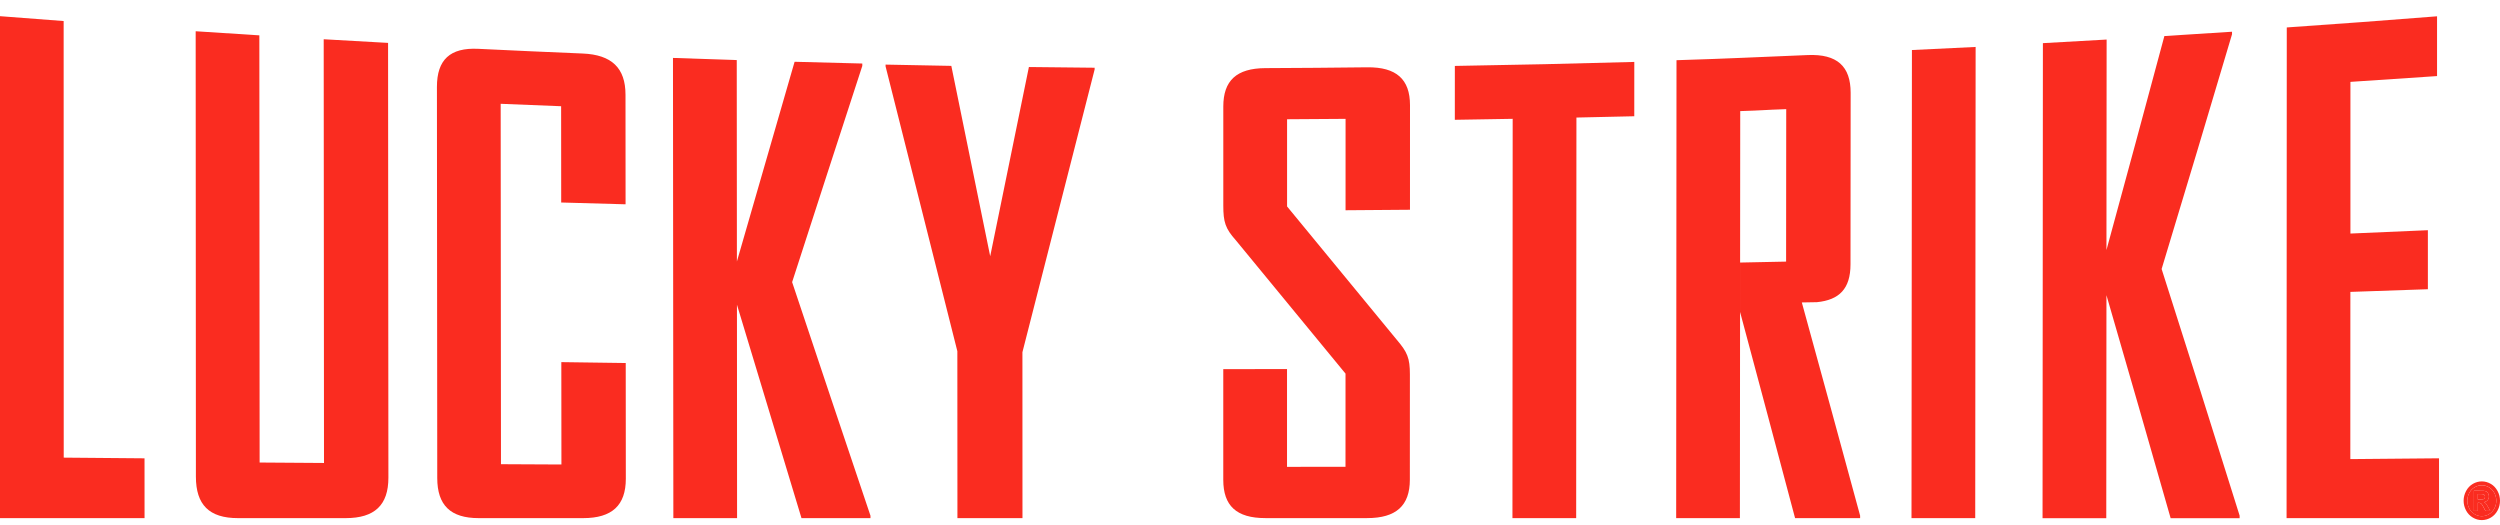
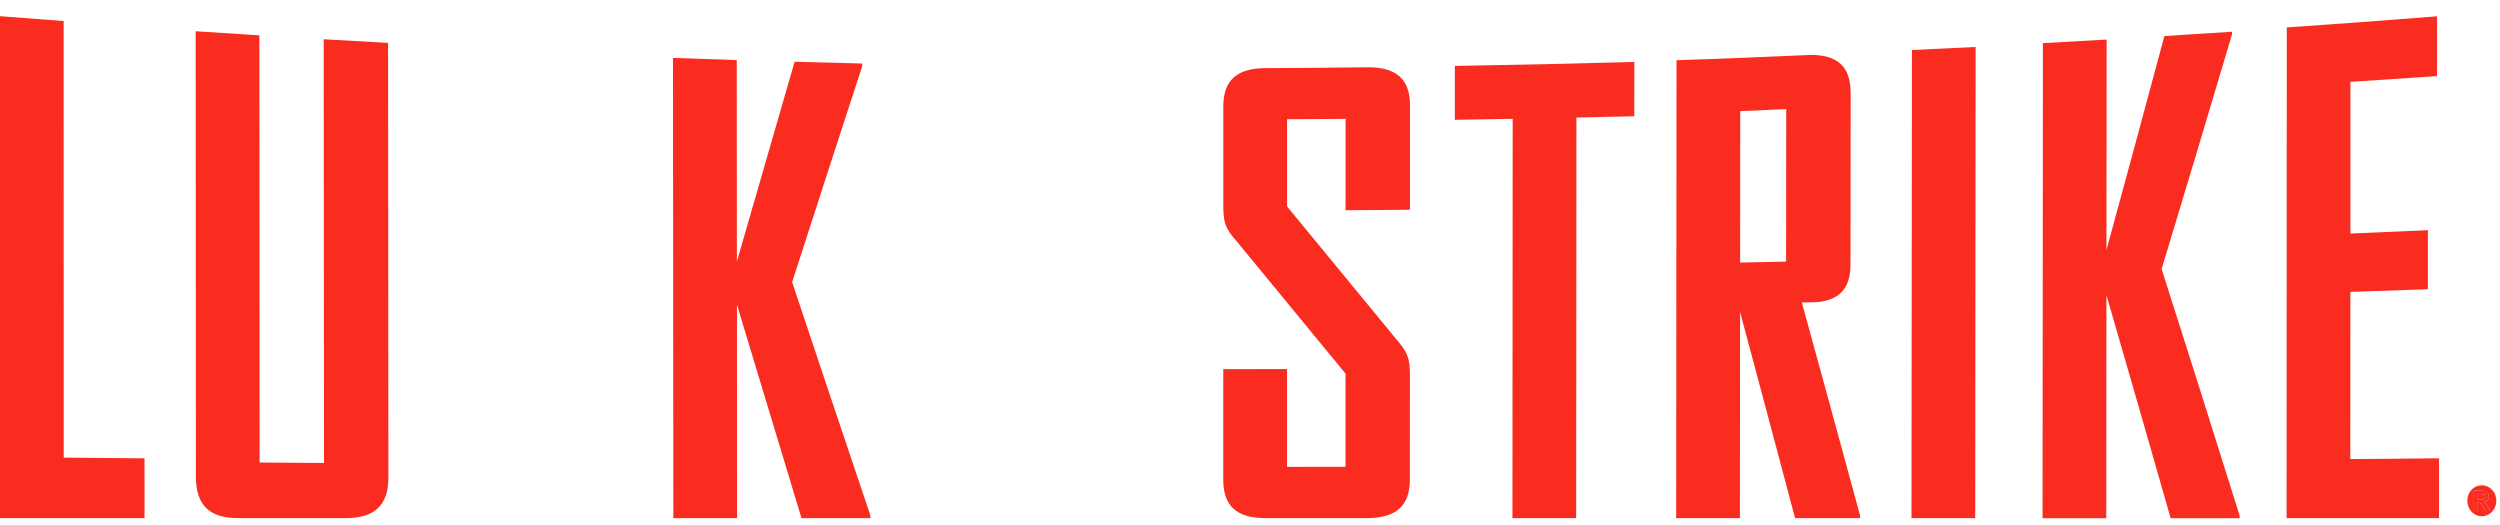
<svg xmlns="http://www.w3.org/2000/svg" width="100" height="21" viewBox="0 0 100 21" fill="none">
  <path d="M99.401 19.869C99.401 19.848 99.395 19.827 99.384 19.809C99.371 19.792 99.354 19.779 99.334 19.773C99.311 19.765 99.258 19.762 99.174 19.762H99.113V19.979H99.174C99.26 19.979 99.313 19.976 99.334 19.968C99.354 19.961 99.371 19.948 99.383 19.93C99.395 19.913 99.401 19.891 99.401 19.869Z" fill="#FA2C20" />
  <path d="M99.272 19.412C99.173 19.412 99.078 19.438 98.987 19.491C98.895 19.545 98.82 19.624 98.771 19.719C98.668 19.912 98.667 20.144 98.77 20.337C98.82 20.436 98.892 20.512 98.984 20.567C99.077 20.621 99.172 20.649 99.272 20.649C99.485 20.647 99.678 20.527 99.775 20.338C99.879 20.145 99.878 19.912 99.774 19.72C99.676 19.531 99.483 19.413 99.272 19.412ZM99.416 20.438L99.352 20.309C99.308 20.222 99.273 20.168 99.248 20.146C99.221 20.122 99.185 20.111 99.149 20.112H99.113V20.439H98.957V19.63H99.107C99.247 19.63 99.326 19.63 99.343 19.632C99.392 19.636 99.431 19.648 99.459 19.664C99.488 19.683 99.513 19.711 99.528 19.742C99.547 19.778 99.556 19.817 99.556 19.858C99.558 19.912 99.539 19.965 99.504 20.007C99.466 20.051 99.414 20.078 99.356 20.085C99.38 20.094 99.398 20.104 99.411 20.115C99.43 20.134 99.448 20.155 99.462 20.177C99.469 20.185 99.488 20.217 99.52 20.276L99.61 20.439L99.416 20.438Z" fill="#FA2C20" />
  <path d="M2.549 18.305L2.546 0.842C1.527 0.766 1.018 0.727 0 0.647V20.725H5.782L5.781 18.333C4.488 18.322 3.842 18.317 2.549 18.305Z" fill="#FA2C20" />
  <path d="M12.948 1.57L12.96 18.519L10.385 18.501L10.374 1.414C9.355 1.35 8.846 1.317 7.827 1.25L7.836 19.067C7.837 20.189 8.363 20.725 9.519 20.725H13.829C14.985 20.725 15.537 20.202 15.536 19.108L15.523 1.716C14.493 1.66 13.979 1.63 12.948 1.57Z" fill="#FA2C20" />
-   <path d="M22.453 14.485L22.457 18.58L20.039 18.568L20.027 4.152C20.994 4.193 21.478 4.212 22.445 4.249L22.448 8.1C23.478 8.13 23.993 8.145 25.023 8.172L25.02 3.785C25.019 2.719 24.467 2.19 23.31 2.141C21.638 2.071 20.802 2.033 19.131 1.953C18.002 1.898 17.477 2.389 17.477 3.475L17.49 19.121C17.491 20.207 18.017 20.725 19.147 20.725H23.326C24.482 20.725 25.033 20.215 25.033 19.149L25.029 14.521L22.453 14.485Z" fill="#FA2C20" />
  <path d="M34.492 2.636V2.541C33.408 2.516 32.867 2.501 31.784 2.471C31.773 2.508 31.762 2.546 31.751 2.584C30.86 5.654 30.398 7.256 29.508 10.348C29.497 10.385 29.487 10.422 29.476 10.46L29.47 2.403C28.45 2.37 27.939 2.353 26.919 2.317L26.934 20.725H29.483L29.478 12.187L29.887 13.54C30.609 15.935 31.332 18.33 32.059 20.724H34.819V20.629C33.769 17.516 32.725 14.402 31.685 11.285C32.616 8.401 33.552 5.518 34.492 2.636Z" fill="#FA2C20" />
-   <path d="M39.608 10.25C38.986 7.208 38.674 5.685 38.053 2.635C37.001 2.616 36.475 2.606 35.423 2.584V2.655C36.377 6.454 37.334 10.252 38.294 14.049L38.297 20.725H40.899C40.898 18.069 40.898 16.741 40.897 14.087C42.052 9.557 42.63 7.297 43.785 2.779V2.709C42.734 2.7 42.208 2.694 41.156 2.681C40.536 5.705 40.227 7.218 39.608 10.25Z" fill="#FA2C20" />
  <path d="M58.193 4.792C59.118 4.777 59.582 4.77 60.507 4.753L60.498 20.725H63.047L63.057 4.702C63.982 4.683 64.446 4.672 65.371 4.65L65.372 2.477C62.501 2.556 61.065 2.587 58.194 2.637C58.193 3.499 58.193 3.929 58.193 4.792Z" fill="#FA2C20" />
  <path d="M72.678 12.087C73.572 11.998 74.019 11.55 74.02 10.577L74.026 3.714C74.027 2.644 73.475 2.156 72.319 2.202C69.985 2.295 69.395 2.336 67.06 2.408L67.047 20.726H69.596L69.609 4.444C70.576 4.414 70.482 4.399 71.449 4.366L71.444 10.464C70.709 10.479 70.34 10.488 69.605 10.502C69.604 11.293 69.603 11.688 69.603 12.479C70.34 15.227 71.074 17.975 71.803 20.725H74.405V20.627C73.633 17.783 72.855 14.94 72.073 12.098L72.678 12.087Z" fill="#FA2C20" />
  <path d="M76.46 20.725H79.009L79.025 1.878C78.006 1.929 77.496 1.954 76.477 2.001L76.46 20.725Z" fill="#FA2C20" />
  <path d="M89.281 1.371V1.269C88.198 1.341 87.657 1.375 86.575 1.442C85.649 4.892 85.185 6.604 84.258 10.002L84.265 1.582C83.245 1.641 82.736 1.67 81.716 1.726L81.702 20.729H84.251L84.258 11.807C85.121 14.779 85.978 17.752 86.826 20.729H89.585V20.626C88.337 16.639 87.712 14.667 86.465 10.76C87.413 7.634 88.352 4.504 89.281 1.371Z" fill="#FA2C20" />
  <path d="M94.015 11.676C95.255 11.634 95.875 11.613 97.115 11.569V9.208C95.875 9.264 95.256 9.29 94.017 9.342C94.017 6.915 94.017 5.702 94.017 3.275C95.403 3.185 96.096 3.139 97.482 3.043V0.652C95.079 0.841 93.876 0.931 91.471 1.098L91.463 20.724H97.561V18.332C96.142 18.346 95.433 18.353 94.013 18.364L94.015 11.676Z" fill="#FA2C20" />
  <path d="M54.692 2.692C53.062 2.711 52.246 2.717 50.616 2.725C49.458 2.731 48.932 3.226 48.932 4.262L48.932 8.219C48.932 8.878 49.011 9.138 49.431 9.608C51.187 11.743 52.065 12.808 53.821 14.945L53.82 18.671L51.481 18.674V14.762C50.461 14.764 49.951 14.766 48.931 14.766L48.931 19.194C48.931 20.23 49.457 20.724 50.613 20.724H54.686C55.842 20.724 56.394 20.228 56.394 19.189L56.396 14.982C56.397 14.32 56.292 14.085 55.871 13.591C54.116 11.455 53.238 10.39 51.483 8.258V4.77C52.419 4.766 52.887 4.762 53.823 4.754L53.822 8.41C54.853 8.403 55.369 8.399 56.399 8.39C56.4 6.717 56.4 5.88 56.4 4.207C56.401 3.167 55.85 2.68 54.692 2.692Z" fill="#FA2C20" />
  <path d="M99.464 20.177C99.449 20.154 99.431 20.133 99.412 20.114C99.399 20.104 99.381 20.093 99.357 20.084C99.415 20.078 99.467 20.051 99.505 20.007C99.54 19.965 99.559 19.912 99.557 19.857C99.558 19.817 99.548 19.778 99.529 19.742C99.514 19.71 99.49 19.683 99.46 19.664C99.433 19.647 99.394 19.636 99.344 19.632C99.328 19.63 99.248 19.63 99.109 19.63H98.958V20.438H99.114V20.112H99.151C99.186 20.11 99.222 20.122 99.25 20.146C99.275 20.168 99.31 20.222 99.353 20.309L99.418 20.438H99.612L99.521 20.275C99.489 20.217 99.47 20.184 99.464 20.177ZM99.334 19.968C99.313 19.976 99.26 19.979 99.174 19.979H99.113V19.762H99.174C99.258 19.762 99.311 19.765 99.334 19.773C99.354 19.779 99.371 19.792 99.384 19.809C99.395 19.827 99.401 19.848 99.401 19.869C99.401 19.891 99.395 19.913 99.383 19.93C99.371 19.948 99.354 19.961 99.334 19.968Z" fill="#FA2C20" />
-   <path d="M99.902 19.641C99.836 19.517 99.747 19.422 99.632 19.355C99.517 19.289 99.398 19.256 99.272 19.256C99.148 19.256 99.028 19.289 98.913 19.355C98.799 19.422 98.709 19.517 98.643 19.641C98.513 19.882 98.512 20.173 98.641 20.416C98.703 20.534 98.795 20.633 98.91 20.701C99.025 20.77 99.145 20.804 99.272 20.804C99.4 20.804 99.526 20.768 99.636 20.702C99.75 20.634 99.843 20.534 99.904 20.416C100.033 20.173 100.032 19.882 99.902 19.641ZM99.775 20.337C99.679 20.526 99.486 20.646 99.273 20.648C99.172 20.648 99.077 20.62 98.985 20.566C98.893 20.511 98.821 20.434 98.77 20.336C98.667 20.143 98.668 19.911 98.772 19.718C98.82 19.623 98.894 19.544 98.986 19.49C99.077 19.437 99.173 19.41 99.272 19.41C99.483 19.412 99.676 19.53 99.773 19.718C99.879 19.911 99.879 20.144 99.775 20.337Z" fill="#FA2C20" />
</svg>